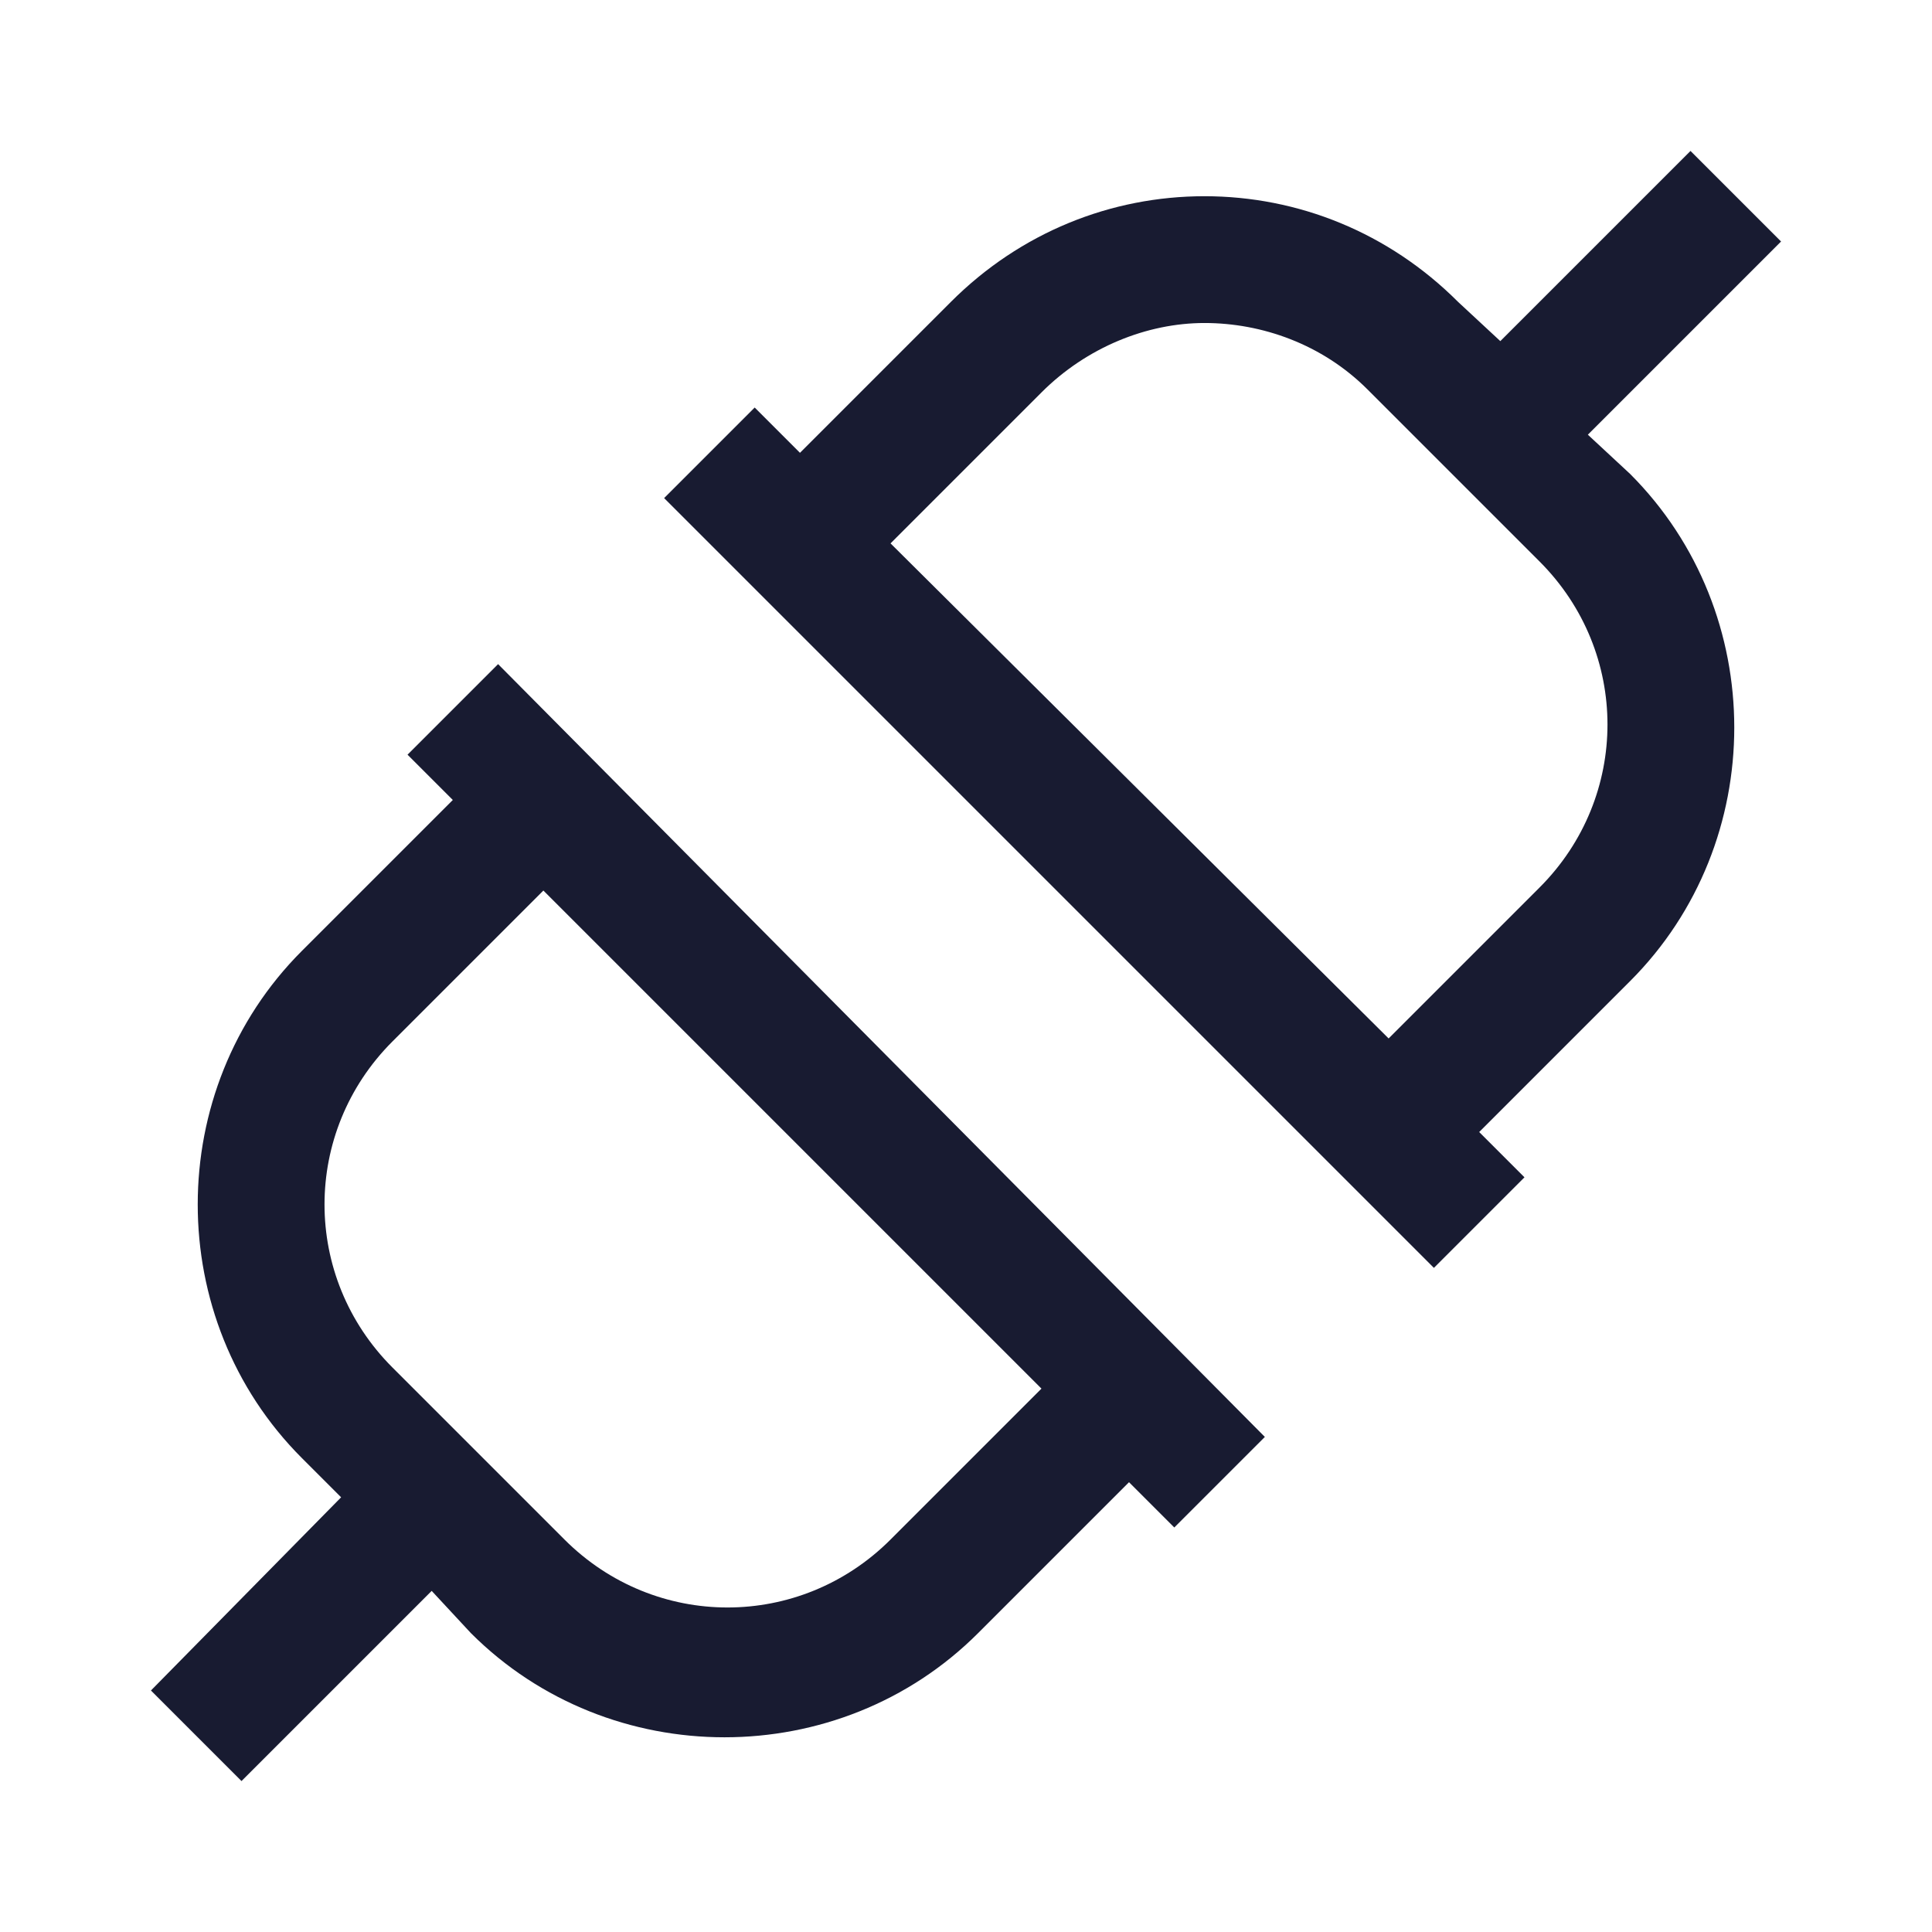
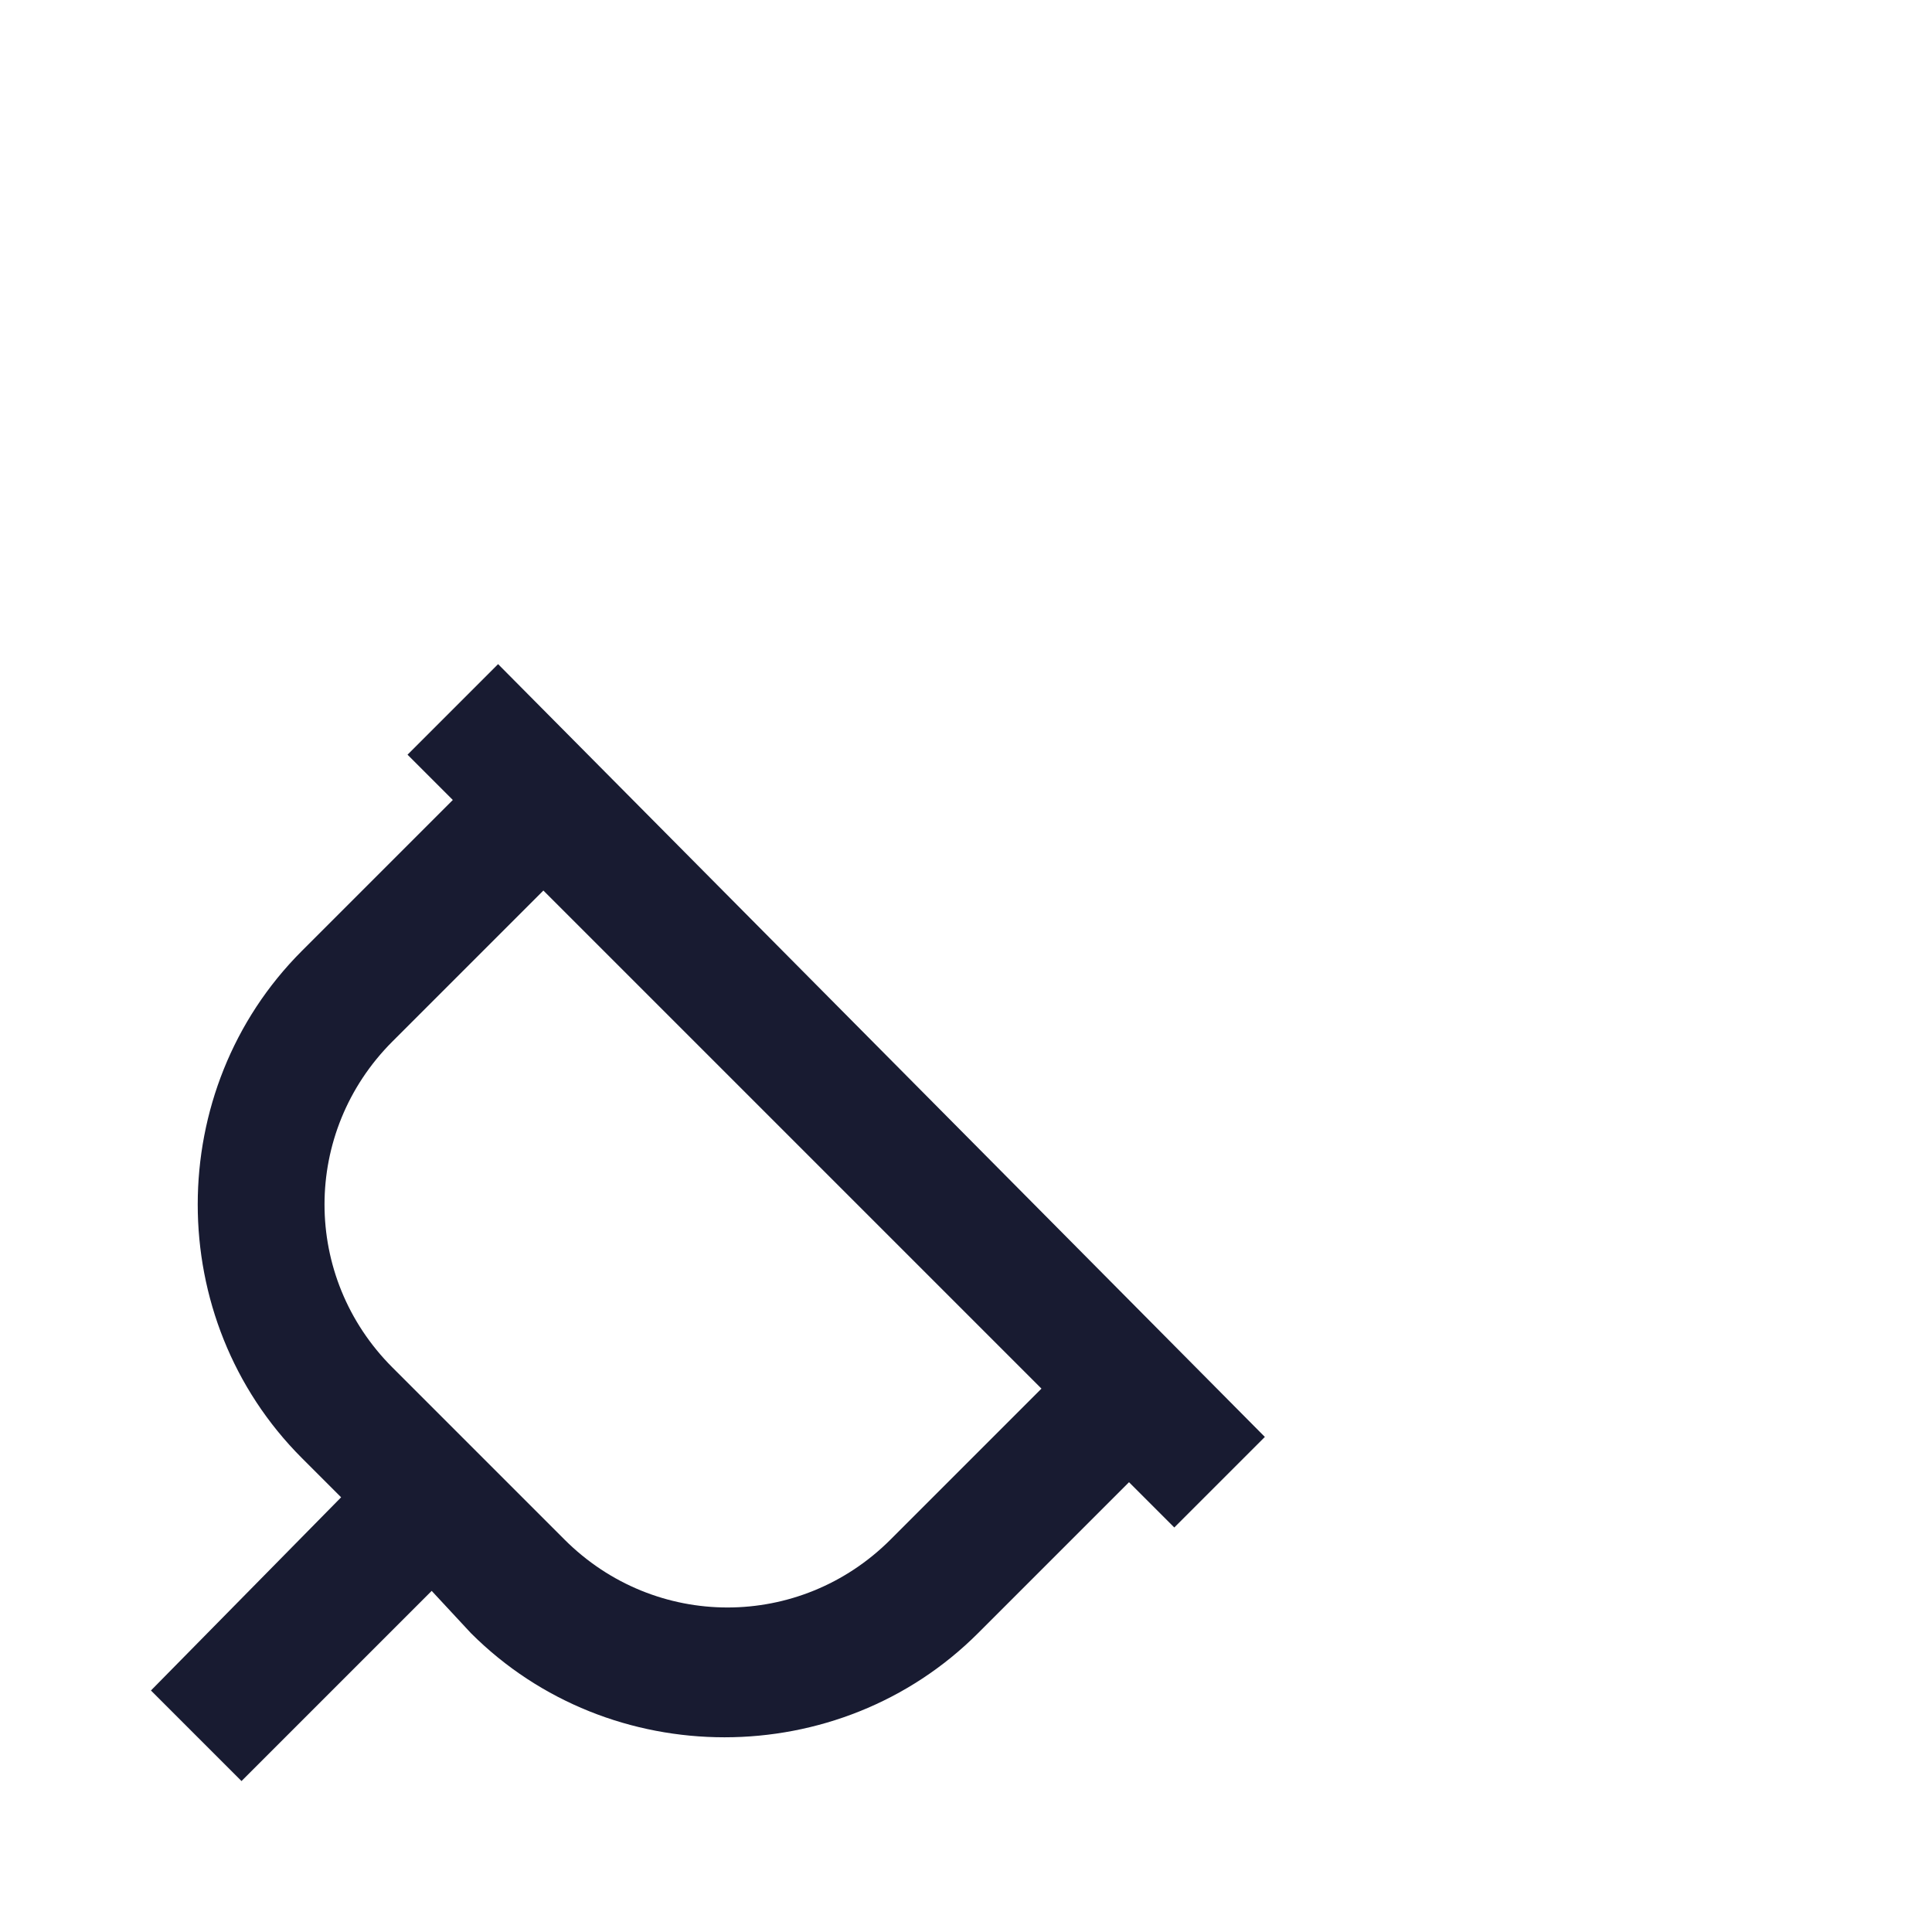
<svg xmlns="http://www.w3.org/2000/svg" version="1.1" id="Layer_1" x="0px" y="0px" viewBox="0 0 64 64" style="enable-background:new 0 0 64 64;" xml:space="preserve">
  <style type="text/css">
	.st0{fill:#181B31;}
</style>
  <path class="st0" d="M16.5,22l-3,3l1.5,1.5l-5,5c-4.6,4.6-4.6,12.2,0,16.8l1.3,1.3L5,56l3,3l6.3-6.3l1.3,1.4  c4.6,4.6,12.2,4.6,16.8,0l5-5l1.5,1.5l3-3L16.5,22z M18,29.5L34.5,46l-5,5c-3,3-7.8,3-10.8,0L13,45.3c-3-3-3-7.8,0-10.8L18,29.5z" />
-   <path class="st0" d="M52.6,14.4L59,8l-3-3l-6.3,6.3L48.3,10C46,7.7,43,6.5,39.9,6.5s-6.1,1.2-8.4,3.5l-5,5L25,13.5l-3,3L47.5,42l3-3  L49,37.5l5-5c4.6-4.6,4.6-12.2,0-16.8L52.6,14.4z M51,29.4l-5,5L29.5,18l5-5c1.5-1.5,3.5-2.3,5.4-2.3s3.9,0.7,5.4,2.2l5.7,5.7  C54,21.6,54,26.4,51,29.4z" />
</svg>